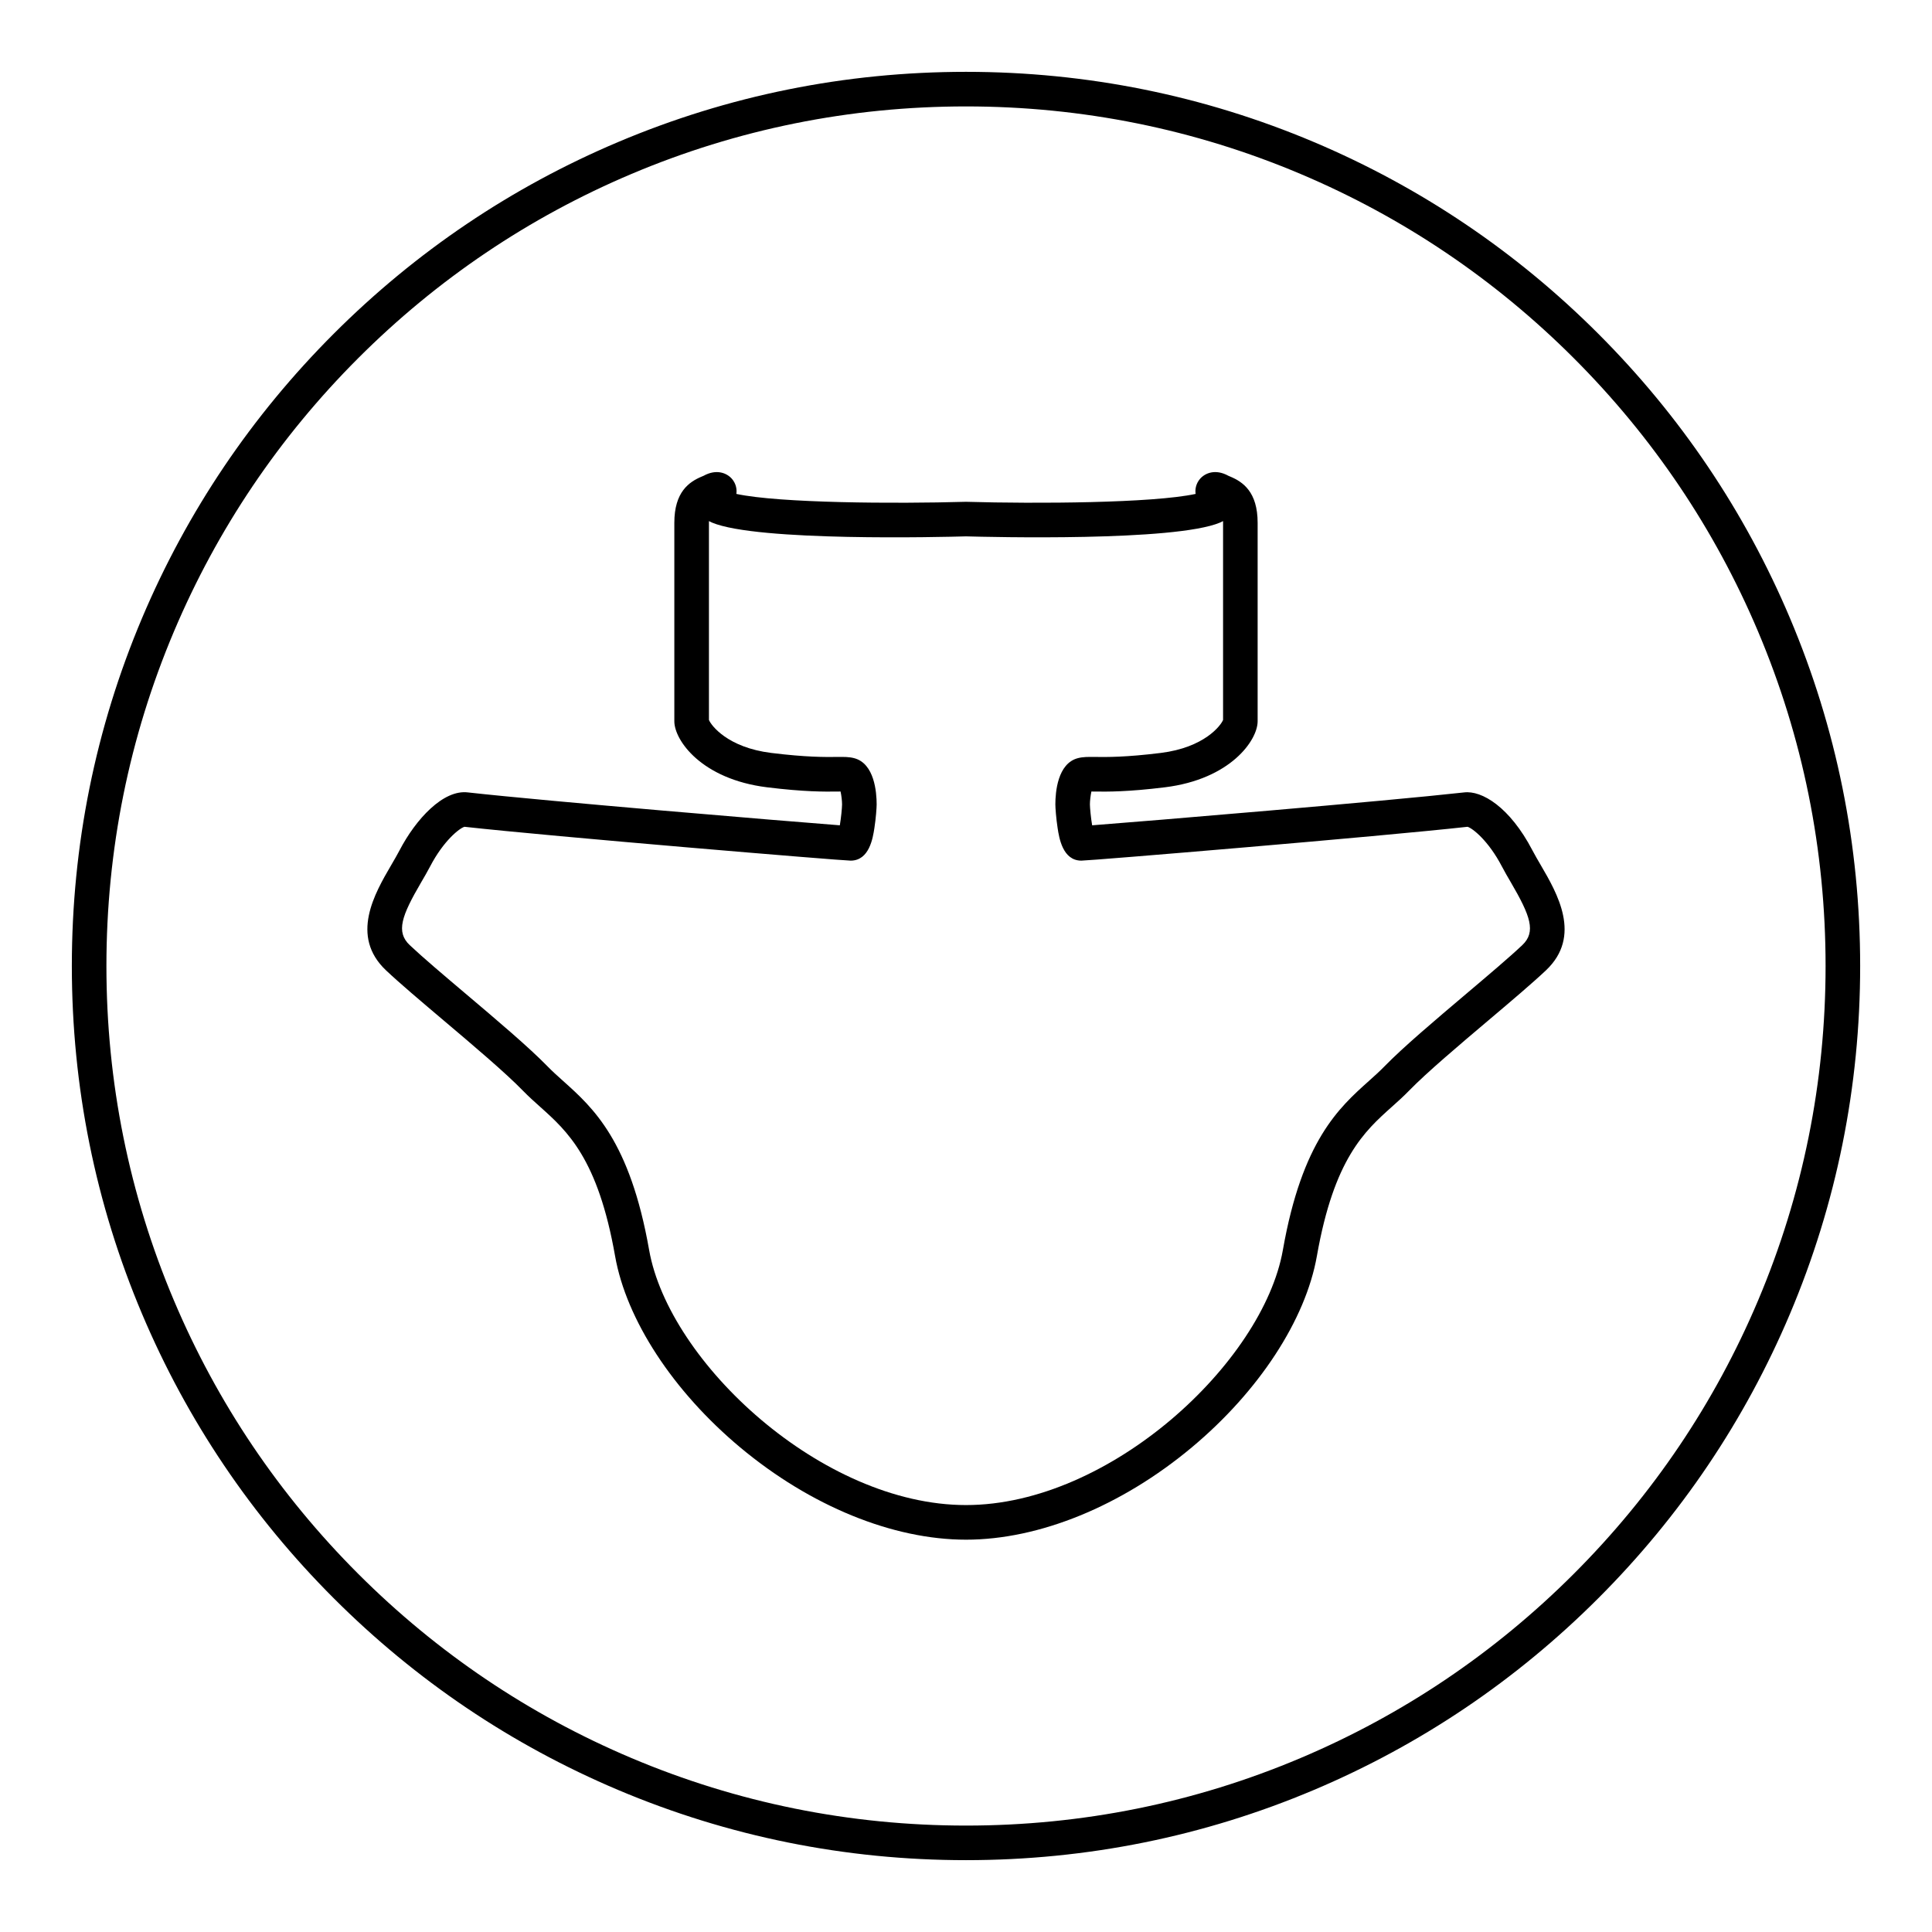
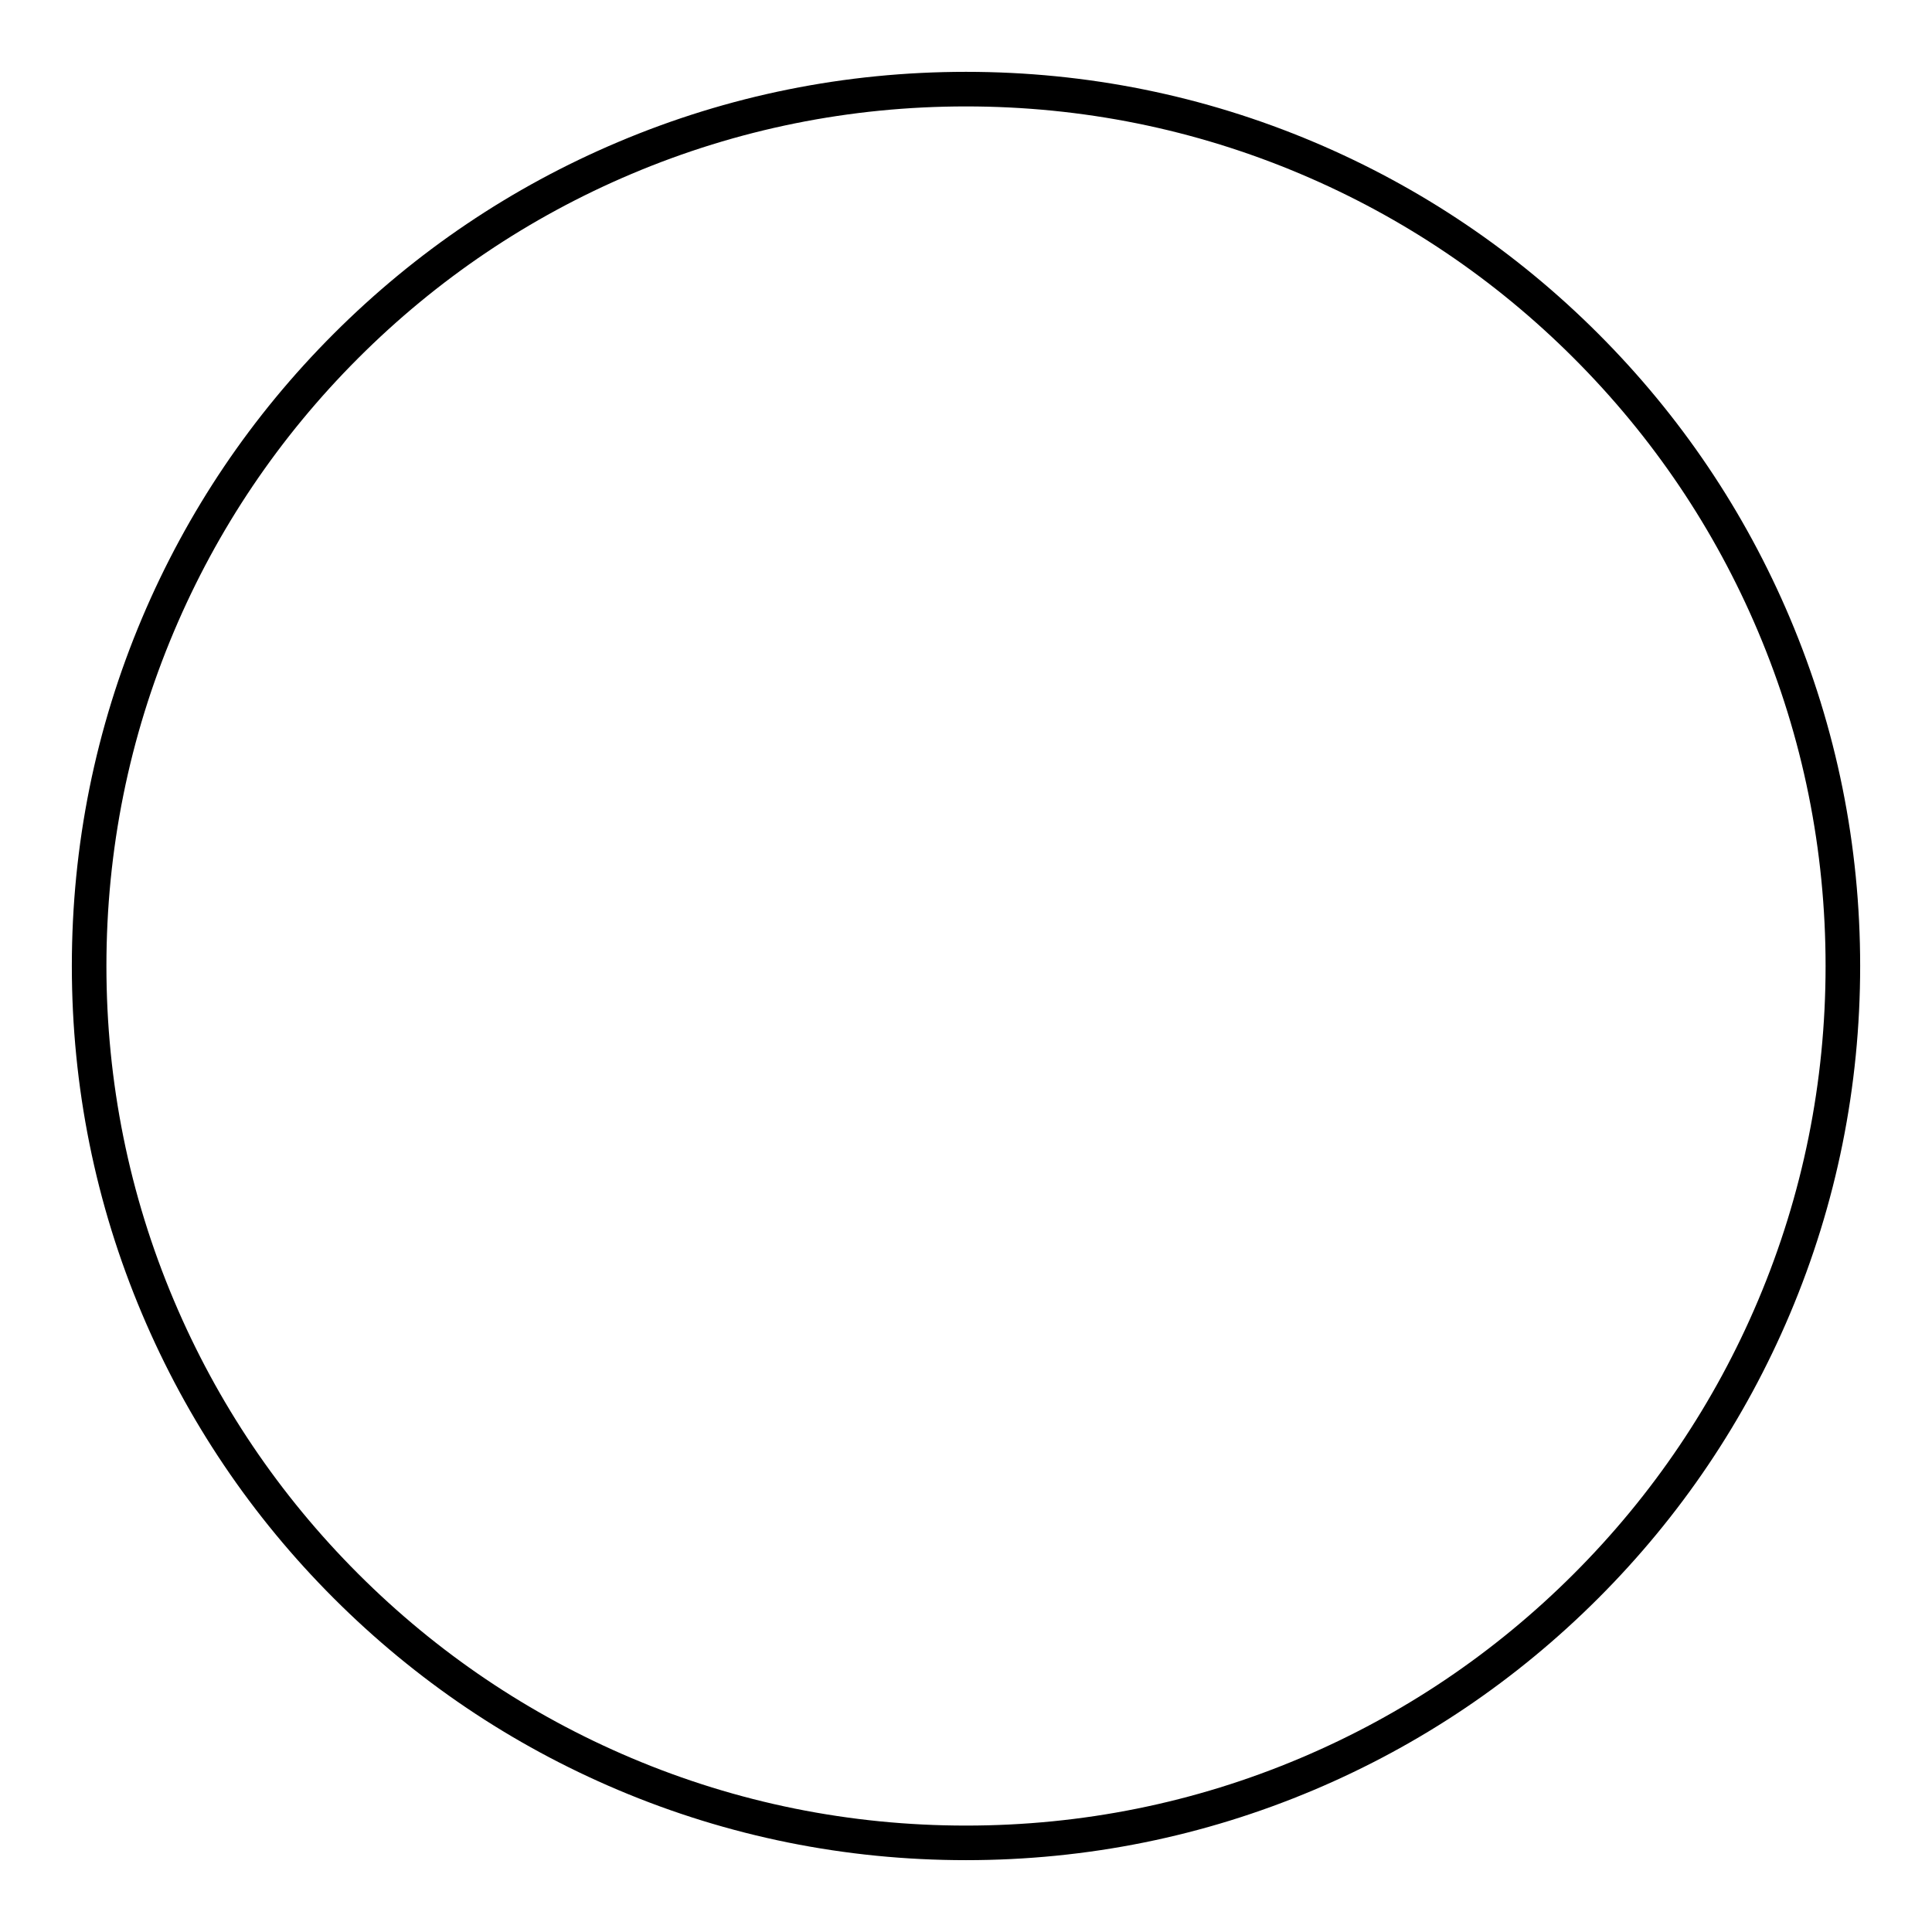
<svg xmlns="http://www.w3.org/2000/svg" viewBox="0 0 1080 1080" version="1.1" id="Layer_1">
  <defs>
    <style>
      .st0 {
        fill: #000000;
      }
    </style>
  </defs>
  <path d="M540,1039.84c-67.47,0-132.93-13.22-194.56-39.28-59.52-25.18-112.98-61.21-158.88-107.12-45.9-45.9-81.94-99.35-107.12-158.88-26.07-61.63-39.28-127.09-39.28-194.56s13.22-132.93,39.28-194.56c25.18-59.52,61.21-112.98,107.12-158.88,45.9-45.9,99.35-81.94,158.88-107.12,61.63-26.07,127.09-39.28,194.56-39.28s132.93,13.22,194.56,39.28c59.52,25.18,112.98,61.21,158.88,107.12,45.9,45.9,81.94,99.35,107.12,158.88,26.07,61.63,39.28,127.09,39.28,194.56s-13.22,132.93-39.28,194.56c-25.18,59.52-61.21,112.98-107.12,158.88-45.9,45.9-99.35,81.94-158.88,107.12-61.63,26.07-127.09,39.28-194.56,39.28ZM540,59.49c-64.87,0-127.8,12.7-187.03,37.76-57.22,24.2-108.61,58.85-152.74,102.98-44.13,44.13-78.78,95.52-102.98,152.74-25.05,59.23-37.76,122.16-37.76,187.03s12.7,127.8,37.76,187.03c24.2,57.22,58.85,108.61,102.98,152.74,44.13,44.13,95.52,78.78,152.74,102.98,59.23,25.05,122.16,37.76,187.03,37.76s127.8-12.7,187.03-37.76c57.22-24.2,108.61-58.85,152.74-102.98,44.13-44.13,78.78-95.52,102.98-152.74,25.05-59.23,37.76-122.16,37.76-187.03s-12.7-127.8-37.76-187.03c-24.2-57.22-58.85-108.61-102.98-152.74-44.13-44.13-95.52-78.78-152.74-102.98-59.23-25.05-122.16-37.76-187.03-37.76Z" class="st0" />
-   <path d="M540,860.69c-40.97,0-86.97-18.8-126.22-51.58-37.52-31.34-63.67-71.34-69.95-107.01-9.58-54.44-26.71-69.78-41.82-83.31-3.23-2.89-6.57-5.88-9.72-9.12-9.78-10.06-28.2-25.64-44.45-39.38-12.56-10.63-24.43-20.66-32.06-27.87-20.26-19.14-6.31-43.03,2.92-58.84,1.71-2.93,3.32-5.7,4.66-8.25,9.09-17.41,24.44-34.11,38.26-32.36,44,4.91,176.88,16.01,207.85,18.38.69-4.08,1.23-9.56,1.25-11.69,0-1.99-.36-5.04-.84-7.2-.67,0-1.4.01-2.09.02-6.76.08-18.07.21-39.07-2.39-36.57-4.54-51.76-26.27-51.76-36.9v-110.94c0-17.27,8.25-22.91,15.43-25.89.33-.14.65-.26.92-.39,7.23-4,13.11-1.54,15.92,1.79,2.02,2.4,2.83,5.41,2.41,8.34,24.11,5.18,88.97,5.54,128.08,4.41.19,0,.37,0,.56,0,39.11,1.13,103.99.76,128.08-4.41-.42-2.92.38-5.94,2.4-8.34,2.82-3.34,8.69-5.81,15.97-1.77.23.11.54.23.87.37,7.19,2.98,15.43,8.61,15.43,25.89v110.94c0,10.63-15.18,32.37-51.76,36.9-20.99,2.6-32.31,2.47-39.07,2.39-.69,0-1.42-.02-2.09-.02-.48,2.16-.84,5.21-.84,7.22.03,2.11.56,7.59,1.25,11.67,30.98-2.36,163.87-13.47,207.86-18.38,10-1.26,25.67,8.24,38.25,32.36h0c1.33,2.55,2.95,5.32,4.66,8.25,9.23,15.81,23.18,39.71,2.92,58.84-7.64,7.21-19.5,17.25-32.06,27.87-16.25,13.74-34.67,29.32-44.45,39.38-3.15,3.24-6.49,6.23-9.72,9.12-15.11,13.53-32.24,28.87-41.82,83.31-6.28,35.67-32.43,75.68-69.95,107.01-39.25,32.78-85.25,51.58-126.22,51.58ZM259.65,462.18c-2.8.78-11.72,7.82-19.16,22.07-1.54,2.96-3.27,5.92-5.1,9.05-10.89,18.65-14.18,27.64-6.34,35.04,7.25,6.85,18.92,16.72,31.27,27.17,17.4,14.71,35.38,29.93,45.82,40.66,2.69,2.76,5.64,5.4,8.76,8.2,16.58,14.85,37.22,33.34,47.96,94.36,11.07,62.86,96.69,142.61,177.14,142.61s166.07-79.75,177.14-142.61c10.74-61.03,31.38-79.51,47.96-94.36,3.12-2.8,6.07-5.44,8.76-8.2,10.44-10.73,28.43-25.94,45.82-40.66,12.35-10.45,24.02-20.32,31.27-27.17,7.84-7.4,4.55-16.39-6.34-35.04-1.83-3.13-3.56-6.09-5.1-9.05-7.44-14.25-16.36-21.3-19.16-22.07-48.58,5.41-210.81,18.92-215.86,18.92-10.47,0-12.43-12.73-13.27-18.16-.85-5.49-1.27-11.47-1.27-13.27,0-6.78,1.22-22.87,12.57-25.85,2.9-.76,5.69-.73,9.92-.68,6.27.07,16.76.2,36.46-2.25,24.41-3.03,33.57-15.37,34.8-18.43v-110.23c0-.33,0-.64,0-.94-.57.32-1.14.6-1.72.84-25.37,10.65-128.84,8.07-141.98,7.7-13.14.38-116.61,2.96-142-7.71-.57-.24-1.14-.51-1.7-.83,0,.3,0,.61,0,.94v110.23c1.24,3.05,10.39,15.4,34.8,18.43,19.69,2.44,30.19,2.31,36.46,2.25,4.23-.05,7.02-.08,9.92.68,11.35,2.98,12.57,19.07,12.57,25.85,0,1.81-.42,7.79-1.27,13.27-.84,5.44-2.8,18.16-13.27,18.16-5.05,0-167.28-13.51-215.86-18.92ZM820.15,462.13h0,0ZM259.85,462.13h0,0Z" class="st0" />
</svg>